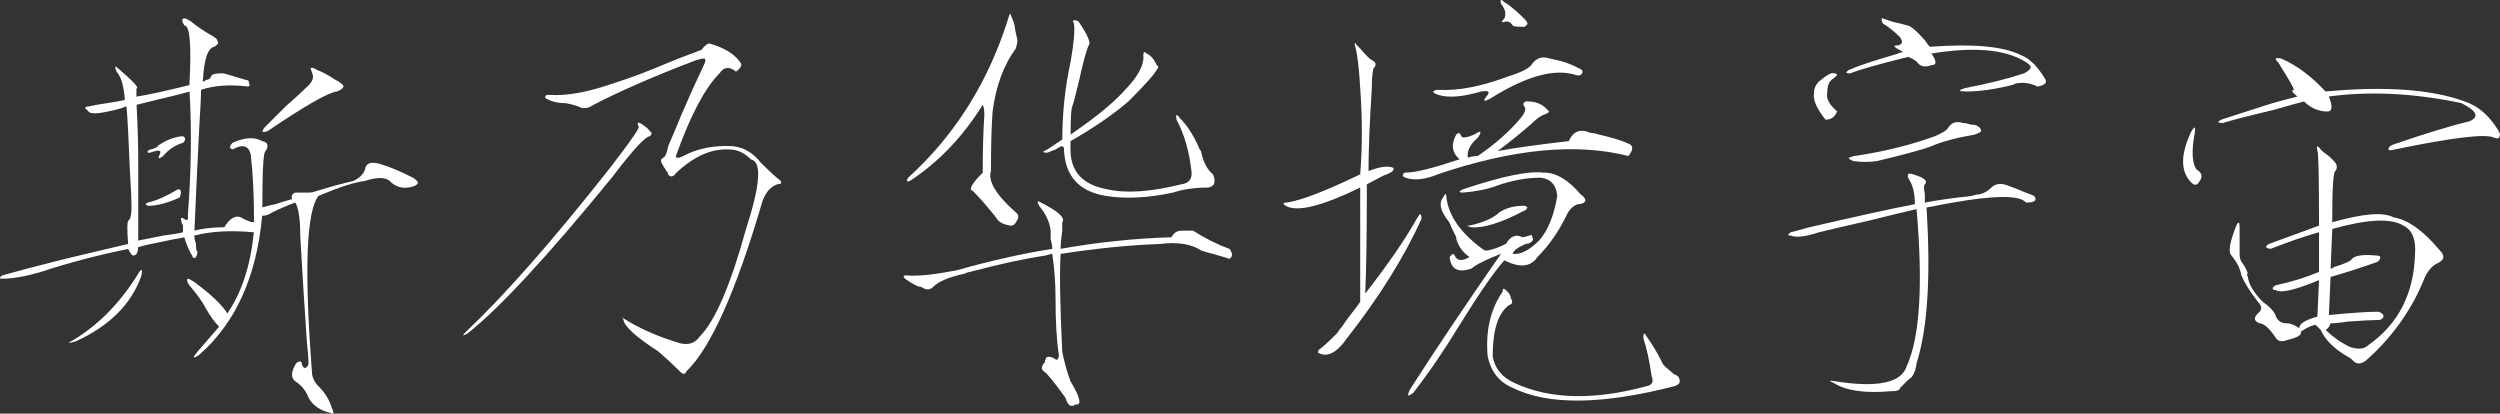
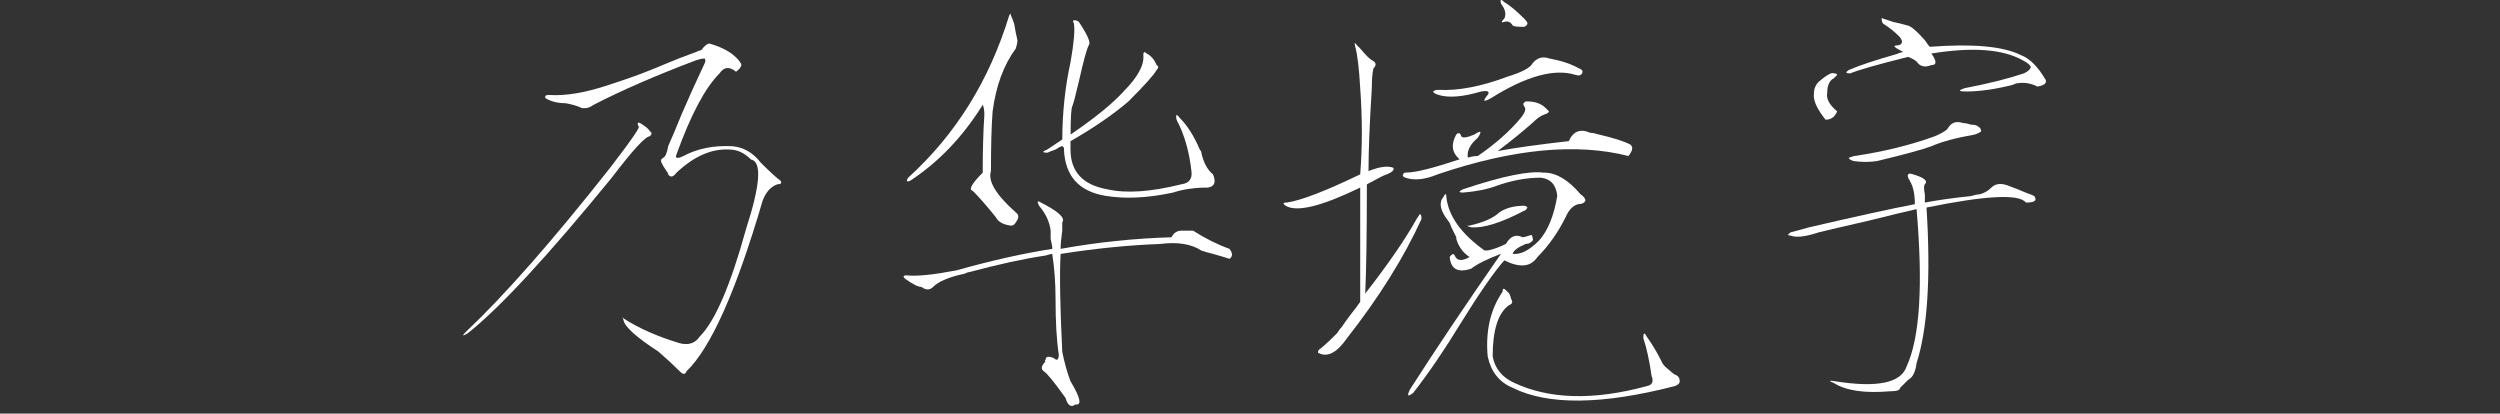
<svg xmlns="http://www.w3.org/2000/svg" id="a" data-name="图层 1" width="424.64" height="70.25" viewBox="0 0 424.64 70.25" fill="white">
  <rect x="0" y="0" width="424.64" height="70.25" fill="#333333" stroke="none" />
-   <path d="m32.2,3.45c1.12.94,2.34,1.78,3.66,2.53.75.38,1.12.75,1.12,1.12.18.19,0,.47-.56.84-1.12.19-1.78,2.16-1.97,5.91.18,0,.37-.09.56-.28.37,0,.65-.18.84-.56,0-.37.65-.56,1.97-.56.18,0,.56.1,1.12.28,1.31.38,2.25.66,2.81.84.37,0,.56.19.56.56.18.38.09.56-.28.56-3-.37-5.62-.18-7.88.56,0,1.12-.1,3.09-.28,5.91-.38,7.5-.66,13.5-.84,18,1.5-.37,3.19-.56,5.06-.56.94-1.5,1.87-2.06,2.81-1.69.94.56,1.69.84,2.25.84,0-4.5-.19-8.34-.56-11.53-.38-1.5-1.41-1.78-3.09-.84-.56-.18-.56-.56,0-1.12,2.06-.94,3.75-1.03,5.06-.28.94.19,1.12.75.56,1.69-.38,0-.56,3.19-.56,9.56.56-.18,1.31-.37,2.25-.56,1.12-.37,2.06-.65,2.81-.84-.19-.56,0-.94.56-1.12h2.53c.18,0,.56-.09,1.12-.28,2.43-.75,4.5-1.31,6.19-1.69,1.12-.56,1.78-1.22,1.97-1.97.18-1.12,1.12-1.41,2.81-.84,1.31.38,3.09,1.12,5.34,2.25.56.38.84.66.84.84s-.19.38-.56.56c-1.5.56-2.81.38-3.94-.56-.75-.94-2.25-1.03-4.5-.28-1.69.19-4.32,1.03-7.88,2.53-2.07,2.63-2.44,12.56-1.12,29.81,0,.94.37,1.78,1.12,2.53,1.12,1.12,1.87,2.34,2.25,3.66.18.37.28.65.28.84s-.19.18-.56,0c-1.69-.38-2.91-1.22-3.66-2.53-.38-1.12-1.12-2.07-2.25-2.81-.75-.56-.75-1.5,0-2.81.18-.38.47-.56.84-.56.18,0,.28.18.28.56.18.37.37.56.56.56.37-.19.56-.47.56-.84,0-.75-.1-1.97-.28-3.66-.38-5.44-.75-11.43-1.12-18,0-2.81-.28-4.68-.84-5.62-1.5.56-2.81,1.12-3.94,1.69-.56.38-1.12.56-1.69.56-.94,10.31-4.5,18.19-10.69,23.62-1.12.75-1.22.56-.28-.56,1.31-1.5,2.53-2.9,3.66-4.22-.75-.75-1.5-1.78-2.25-3.09-.56-1.12-1.5-2.43-2.81-3.94-.38-.56-.47-.94-.28-1.12.18,0,.56.19,1.12.56,2.81,2.07,4.68,3.85,5.62,5.34,2.43-3.56,3.94-8.16,4.5-13.78-3.94-.37-7.31-.18-10.12.56,0,.38.09.84.28,1.41,0,.75.09,1.22.28,1.41-.19.94-.47,1.22-.84.84,0-.18-.1-.37-.28-.56-.56-1.12-.94-2.06-1.12-2.81-1.12.19-3,.56-5.62,1.12-.94.19-1.69.38-2.25.56,0,.94-.28,1.41-.84,1.41-.19,0-.47-.37-.84-1.12-5.44,1.12-10.41,2.44-14.91,3.94-2.63.75-4.78,1.12-6.47,1.12-.56,0-.56-.18,0-.56,2.62-.75,6.19-1.69,10.69-2.81,4.68-1.12,8.25-1.97,10.69-2.53-.19-2.25-.19-3.56,0-3.94.37-.18.56-.94.56-2.25,0-1.5-.1-3.66-.28-6.47-.19-5.06-.38-8.62-.56-10.69-.19,0-.47.1-.84.28-3.38.94-5.25,1.12-5.62.56l-.56-.56c0-.18.18-.28.56-.28.75-.18,1.78-.37,3.09-.56,1.31-.18,2.34-.37,3.09-.56-.19-2.43-.66-4.03-1.41-4.78-.38-.94-.28-1.12.28-.56,2.62,2.25,3.66,3.38,3.09,3.38v1.41c2.25-.37,5.25-1.03,9-1.97.37-6.75.09-10.12-.84-10.12-.38-.56-.47-.94-.28-1.12s.56-.09,1.12.28Zm-8.72,43.03c.56-.94.75-.84.56.28-1.69,4.88-5.44,8.63-11.25,11.25-1.31.38-1.41.28-.28-.28,4.31-2.62,7.97-6.37,10.97-11.25Zm8.44-10.12c.56-7.31.65-14.25.28-20.81-1.31.38-3.19.84-5.62,1.41-1.5.38-2.63.66-3.38.84.18,3.38.28,6.66.28,9.84v13.22c.94-.18,2.34-.47,4.22-.84,1.5-.18,2.62-.37,3.38-.56v-1.12c-.19-.37-.28-.65-.28-.84-.19-.56,0-.65.56-.28.18.19.37.19.56,0v-.84Zm-1.69-4.22c.56,0,.65.47.28,1.41-2.07.94-3.85,1.41-5.34,1.41-.56-.18-.56-.37,0-.56,1.5-.37,3.19-1.12,5.06-2.25Zm-3.09-7.59c1.12-.75,2.34-1.22,3.66-1.41.37,0,.56.1.56.28.18.19.09.47-.28.84-1.31.38-2.44,1.12-3.38,2.25-.75.56-.94.47-.56-.28.37-.75-.19-.84-1.69-.28-.56,0-.56-.18,0-.56.37,0,.84-.18,1.41-.56-.19,0-.1-.09.28-.28Zm26.72-12.66c.56.19,1.31.56,2.25,1.12.56.38,1.03.66,1.41.84.56.38.84.66.84.84-.19.38-.56.66-1.12.84-1.5.19-5.44,2.44-11.81,6.75-.56.19-.84.19-.84,0s.18-.47.56-.84l3.38-3.38c1.5-1.31,2.62-2.34,3.38-3.09,1.12-.94,1.5-1.78,1.12-2.53l-.28-.84c.18-.18.56-.09,1.12.28Z" />
-   <path d="m108.7,20.89c.94.56,1.5,1.03,1.69,1.41.37.19.37.47,0,.84-.75,0-2.91,2.35-6.47,7.03-10.88,13.32-19.03,22.13-24.47,26.44-.94.56-1.03.47-.28-.28,6.56-6.19,14.72-15.47,24.47-27.84,3.75-4.87,5.34-7.22,4.78-7.03-.19-.56-.1-.75.28-.56Zm10.41-12.38c.56-.75,1.03-1.12,1.41-1.12,2.62.75,4.4,1.88,5.34,3.38.18.38-.1.84-.84,1.41-1.12-.94-2.07-.84-2.81.28-2.44,2.44-4.88,7.03-7.31,13.78-.19.38-.1.56.28.56.18,0,.47-.09.84-.28,2.43-1.31,5.25-1.87,8.44-1.69,1.87.19,3.47,1.12,4.78,2.81,1.5,1.5,2.62,2.53,3.38,3.09.18.38,0,.56-.56.56-1.12.38-1.97,1.31-2.53,2.81-4.5,15.38-8.82,25.03-12.94,28.97-.19.56-.56.56-1.12,0-1.12-1.12-2.35-2.25-3.66-3.38-3.75-2.43-5.72-4.22-5.91-5.34-.19-.56-.19-.65,0-.28,2.62,1.69,5.81,3.09,9.56,4.22,1.5.38,2.62,0,3.38-1.12,2.62-2.62,5.25-8.72,7.88-18.28,2.43-7.5,2.72-11.43.84-11.81-1.12-1.12-2.35-1.69-3.66-1.69-3-.18-6,1.12-9,3.94-.56.75-1.03.84-1.41.28,0-.18-.1-.37-.28-.56-.38-.56-.66-1.03-.84-1.41-.19-.37-.1-.65.28-.84.37-.18.65-.84.84-1.97.75-1.69,1.5-3.47,2.25-5.34,1.12-2.62,2.43-5.53,3.94-8.72.18-.37.18-.65,0-.84-.38,0-.84.1-1.41.28-6.94,2.63-12.75,5.16-17.44,7.59-.56.38-1.03.56-1.41.56h-.56c-.75-.37-1.69-.65-2.81-.84-1.31,0-2.44-.28-3.38-.84-.19-.37,0-.56.56-.56,2.81.19,6.19-.37,10.12-1.69.56-.18,1.41-.47,2.53-.84,2.25-.75,4.68-1.69,7.31-2.81,1.31-.56,3-1.22,5.06-1.97.37-.18.65-.28.84-.28Z" />
+   <path d="m108.7,20.89c.94.56,1.5,1.03,1.69,1.41.37.19.37.47,0,.84-.75,0-2.91,2.35-6.47,7.03-10.88,13.32-19.03,22.13-24.47,26.44-.94.56-1.03.47-.28-.28,6.56-6.19,14.72-15.47,24.47-27.84,3.75-4.87,5.34-7.22,4.78-7.03-.19-.56-.1-.75.28-.56m10.41-12.38c.56-.75,1.03-1.12,1.41-1.12,2.62.75,4.4,1.88,5.34,3.38.18.38-.1.84-.84,1.41-1.12-.94-2.07-.84-2.81.28-2.44,2.44-4.88,7.03-7.31,13.78-.19.38-.1.56.28.56.18,0,.47-.09.84-.28,2.43-1.31,5.25-1.87,8.44-1.69,1.87.19,3.47,1.12,4.78,2.81,1.5,1.5,2.62,2.53,3.38,3.09.18.38,0,.56-.56.56-1.12.38-1.97,1.31-2.53,2.81-4.5,15.38-8.82,25.03-12.94,28.97-.19.56-.56.56-1.12,0-1.12-1.12-2.35-2.25-3.66-3.38-3.75-2.43-5.72-4.22-5.91-5.34-.19-.56-.19-.65,0-.28,2.62,1.69,5.81,3.09,9.56,4.22,1.5.38,2.62,0,3.38-1.12,2.62-2.62,5.25-8.72,7.88-18.28,2.43-7.5,2.72-11.43.84-11.81-1.12-1.12-2.35-1.69-3.66-1.69-3-.18-6,1.12-9,3.94-.56.75-1.03.84-1.41.28,0-.18-.1-.37-.28-.56-.38-.56-.66-1.03-.84-1.41-.19-.37-.1-.65.28-.84.37-.18.65-.84.84-1.97.75-1.69,1.5-3.47,2.25-5.34,1.12-2.62,2.43-5.53,3.94-8.72.18-.37.18-.65,0-.84-.38,0-.84.1-1.41.28-6.94,2.63-12.75,5.16-17.44,7.59-.56.38-1.03.56-1.41.56h-.56c-.75-.37-1.69-.65-2.81-.84-1.31,0-2.44-.28-3.38-.84-.19-.37,0-.56.56-.56,2.81.19,6.19-.37,10.12-1.69.56-.18,1.41-.47,2.53-.84,2.25-.75,4.68-1.69,7.31-2.81,1.31-.56,3-1.22,5.06-1.97.37-.18.65-.28.84-.28Z" />
  <path d="m180.42,59.7c.37,1.87.84,3.56,1.41,5.06,1.69,2.81,1.97,4.12.84,3.94-.75.56-1.31.18-1.69-1.12-1.88-2.63-3.09-4.13-3.66-4.5-.56-.38-.47-.94.28-1.69-.19,0-.19-.1,0-.28,0-.56.47-.66,1.41-.28.18.18.37.28.56.28.18-.19.28-.47.28-.84-.38-2.43-.56-5.62-.56-9.56,0-2.62-.19-5.15-.56-7.59-.19,0-.56.1-1.12.28-3.75.56-8.06,1.5-12.94,2.81-.19,0-.47.1-.84.28-2.63.56-4.41,1.31-5.34,2.25-.56.56-1.22.56-1.97,0-.56,0-1.5-.47-2.81-1.41-.38-.37-.28-.56.28-.56,1.69.19,4.5-.09,8.44-.84,6-1.69,11.43-2.9,16.31-3.66,0-.37-.1-.94-.28-1.69v-1.41c-.19-1.5-.84-2.9-1.97-4.22-.38-.75-.28-.94.28-.56,3,1.5,4.22,2.63,3.66,3.38v1.41c-.19,1.31-.28,2.35-.28,3.09,6.19-1.12,12.47-1.78,18.84-1.97.37-.75.94-1.12,1.69-1.12h1.97c2.06,1.31,4.12,2.35,6.19,3.09.56.75.56,1.31,0,1.69-.56-.18-1.5-.47-2.81-.84-.75-.18-1.41-.37-1.97-.56-1.69-1.12-4.03-1.5-7.03-1.12-5.25.19-10.88.75-16.88,1.69-.19,3.38-.1,8.91.28,16.59Zm-8.72-57.09c.18.38.37.84.56,1.41.18,1.12.37,2.07.56,2.81,0,.38-.1.84-.28,1.41-2.07,2.81-3.38,6.38-3.94,10.69-.19,2.44-.28,5.81-.28,10.12-.56,1.69.84,4.03,4.22,7.03.56.38.56.94,0,1.69-.19.38-.47.56-.84.56-1.31-.18-2.16-.65-2.53-1.41-1.5-1.87-2.81-3.38-3.94-4.5-.75-.18-.19-1.22,1.69-3.09,0-3.75.09-7.03.28-9.84,0-.75-.1-1.31-.28-1.69-3.38,5.44-7.5,9.75-12.38,12.94-.56.19-.66,0-.28-.56,8.06-7.31,13.78-16.5,17.16-27.56.18-.37.28-.37.28,0Zm19.12,12.94c2.43-2.43,3.56-4.5,3.38-6.19,0-.56.18-.65.56-.28.75.38,1.31,1.03,1.69,1.97.37.19.37.47,0,.84-.38.75-1.97,2.53-4.78,5.34-2.63,2.25-5.91,4.5-9.84,6.75v1.41c0,3.75,2.06,6,6.19,6.75,3.19.75,7.4.47,12.66-.84,1.31-.18,1.87-.94,1.69-2.25-.38-3.38-1.22-6.28-2.53-8.72-.19-.94,0-1.03.56-.28,1.31,1.31,2.43,3.09,3.38,5.34.18.19.28.38.28.56.37,1.69,1.03,2.91,1.97,3.66.56,1.31.28,2.07-.84,2.25-2.25,0-4.22.28-5.91.84-4.32.94-8.16,1.12-11.53.56-4.5-.75-6.85-3.38-7.03-7.88v-.28l-.28-.28c-.19,0-.56.19-1.12.56-.56.19-1.03.38-1.41.56-.94,0-.94-.18,0-.56.56-.37,1.41-.94,2.53-1.69,0-4.5.47-8.9,1.41-13.22.56-3.19.75-5.34.56-6.47-.19-.37-.19-.56,0-.56.37,0,.65.1.84.28,1.5,2.25,2.06,3.56,1.69,3.94-.38.75-.94,2.81-1.69,6.19-.38,1.5-.66,2.63-.84,3.38l-.28.84c-.19.38-.28,1.97-.28,4.78,4.12-2.81,7.12-5.25,9-7.31Z" />
  <path d="m241.45,37.2c-3,6.57-7.22,13.32-12.66,20.25-1.69,2.44-3.28,3.28-4.78,2.53-.19,0-.19-.18,0-.56.56-.37,1.59-1.31,3.09-2.81.37-.56.65-.94.84-1.12.37-.56.84-1.22,1.41-1.97.75-.94,1.31-1.69,1.69-2.25v-19.41c-6.57,3.19-10.78,4.22-12.66,3.09-.56-.37-.47-.56.28-.56,2.43-.37,6.56-1.97,12.38-4.78.37-4.68.37-9.56,0-14.62-.19-3.38-.47-5.72-.84-7.03-.19-.75-.1-.84.28-.28.18.19.37.38.56.56.94,1.12,1.59,1.78,1.97,1.97.75.38.84.84.28,1.41-.19.75-.28,1.88-.28,3.38-.38,6-.56,10.69-.56,14.06,1.87-.75,3.28-.94,4.22-.56.18.38-.19.75-1.12,1.12-.19,0-1.31.56-3.38,1.69,0,8.63-.1,14.81-.28,18.56,3.94-5.06,6.84-9.28,8.72-12.66l.56-.84c.18,0,.28.28.28.84Zm18-19.97c1.31,0,2.34.38,3.09,1.12l.56.56c0,.19-.28.38-.84.56-.56.19-1.22.66-1.97,1.41-1.69,1.5-3.66,3.09-5.91,4.78,3-.56,7.03-1.12,12.09-1.69.75-1.69,1.97-2.15,3.66-1.41.37,0,.84.1,1.41.28,2.43.56,4.22,1.12,5.34,1.69.56.38.47,1.03-.28,1.97-8.82-2.25-19.6-1.22-32.34,3.09-2.25.94-4.13,1.12-5.62.56-.38-.18-.47-.37-.28-.56,0-.18.18-.28.56-.28,1.5,0,4.5-.75,9-2.25-1.31-1.12-1.5-2.53-.56-4.22.37-.37.65-.28.84.28.18.38.94.28,2.25-.28,1.12-.75,1.31-.56.56.56-1.31,1.12-1.88,2.25-1.69,3.38.56-.18,1.12-.28,1.69-.28,3-2.06,5.44-4.22,7.31-6.47.75-.94.94-1.59.56-1.97-.19-.37-.19-.56,0-.56,0-.18.18-.28.56-.28Zm2.81,12.09c2.06,0,4.12,1.22,6.19,3.66.56.38.84.75.84,1.12-.19.38-.56.56-1.12.56-.94.19-1.69.94-2.25,2.25-1.31,2.63-2.91,4.88-4.78,6.75-1.12,1.69-3,1.88-5.62.56-1.69,1.88-4.22,5.53-7.59,10.97-2.63,4.32-5.25,8.16-7.88,11.53-.94.75-1.12.56-.56-.56,4.31-6.75,9.47-14.44,15.47-23.06-2.44.94-4.13,1.78-5.06,2.53-2.25.75-3.47.1-3.66-1.97.37-.56.65-.65.84-.28.37.94,1.22,1.03,2.53.28-1.12-.75-1.88-1.78-2.25-3.09v-.28c-.19-.37-.47-.94-.84-1.69-.19-.56-.38-.94-.56-1.12-1.31-1.69-1.6-3-.84-3.94.37-.75.56-.75.56,0,.37,3.19,2.53,6.19,6.47,9h.56c.94-.18,1.97-.56,3.09-1.12.75-1.31,1.69-1.69,2.81-1.12.18,0,.56-.09,1.12-.28.37-.18.56-.09.56.28.18.38.09.66-.28.84-.19.19-.47.28-.84.28-1.31.56-2.07,1.12-2.25,1.69,1.31.19,2.81-.56,4.5-2.25,1.5-1.69,2.53-4.22,3.09-7.59-.19-1.87-1.12-2.9-2.81-3.09-2.44,0-4.97.47-7.59,1.41-1.5.56-3.38.94-5.62,1.12-.75,0-.75-.18,0-.56,6.75-2.25,11.34-3.19,13.78-2.81Zm5.91-17.72c.56.19.75.47.56.84-.19.38-.56.47-1.12.28-3.56-1.12-8.35.19-14.34,3.94-1.31.75-1.5.56-.56-.56.37-.56,0-.75-1.12-.56-3.19.94-5.62,1.12-7.31.56-.56-.18-.84-.37-.84-.56.18-.18.47-.28.84-.28,3.38.19,7.31-.56,11.81-2.25,2.43-.75,3.84-1.5,4.22-2.25.75-.94,1.69-1.22,2.81-.84,2.06.38,3.75.94,5.06,1.69Zm-13.5,24.47c1.12-.75,2.53-1.12,4.22-1.12.18,0,.37.1.56.28-.19.38-.38.56-.56.56-3.94,2.07-6.94,3-9,2.81-.75-.18-.84-.28-.28-.28,2.43-.56,4.12-1.31,5.06-2.25Zm1.12,13.22c.18.19.37.38.56.56.18.38.28.66.28.84.37.56.28.94-.28,1.12-1.88,1.31-2.81,4.22-2.81,8.72.37,2.06,1.59,3.56,3.66,4.5,6,2.81,13.5,3,22.5.56.94-.19,1.22-.75.84-1.69-.38-2.63-.84-4.78-1.41-6.47,0-.94.18-1.03.56-.28.94,1.31,1.78,2.72,2.53,4.22.18.56.84,1.22,1.97,1.97-.94-.56-.84-.47.28.28.56.18.84.56.84,1.12,0,.37-.28.65-.84.84-12.38,3.19-21.56,3.28-27.56.28-2.25-.94-3.66-2.72-4.22-5.34-.38-4.31.47-7.97,2.53-10.97,0-.56.18-.65.56-.28Zm-.28-48.94c.94.56,2.06,1.5,3.38,2.81.37.38.56.66.56.84s-.19.38-.56.56c-1.31,0-1.97-.09-1.97-.28-.38-.56-.84-.75-1.41-.56-.56.19-.56,0,0-.56.37-.75.18-1.59-.56-2.53-.19-.75,0-.84.56-.28Z" />
  <path d="m324.42,30.74c-.38-.56-.47-.94-.28-1.12,0-.18.28-.18.84,0,1.87.56,2.53,1.12,1.97,1.69-.19.19-.19.75,0,1.69v1.41c1.87-.37,4.5-.75,7.88-1.12.56-.18,1.03-.28,1.41-.28.75-.18,1.41-.56,1.97-1.12.75-.75,1.78-.84,3.09-.28.56.19,1.5.56,2.81,1.12.56.19,1.03.38,1.41.56.56.75.09,1.12-1.41,1.12-1.12-1.5-6.75-1.22-16.88.84.75,11.81.18,20.63-1.69,26.44-.19,1.5-.66,2.43-1.41,2.81-.19.18-.38.37-.56.56-.19.18-.47.47-.84.84,0,.37-.56.56-1.69.56-4.32.37-7.5-.1-9.56-1.41-.94-.38-.84-.47.28-.28,7.12,1.12,11.15.28,12.09-2.53,2.25-4.87,2.81-13.78,1.69-26.72-1.69.38-4.41,1.03-8.16,1.97-4.13.94-6.94,1.6-8.44,1.97-2.25.75-3.85.94-4.78.56-.56,0-.56-.18,0-.56.75-.18,1.78-.47,3.09-.84,8.06-1.87,14.06-3.19,18-3.94,0-1.69-.28-3-.84-3.94Zm-12.94-18.28c.37,0,.56.1.56.28l-.56.56c-.75.38-1.12,1.22-1.12,2.53-.19.94.37,1.97,1.69,3.09-.38.94-1.03,1.41-1.97,1.41-1.5-1.87-2.16-3.38-1.97-4.5,0-.75.28-1.41.84-1.97,1.31-1.12,2.15-1.59,2.53-1.41Zm8.44-9.28c.56.19,1.12.38,1.69.56.94.19,1.69.38,2.25.56.56,0,1.59.84,3.09,2.53.37.56.65.94.84,1.12,7.31-.56,12.47-.09,15.47,1.41,1.5.56,2.9,1.97,4.22,4.22.18.56-.28.94-1.41,1.12-1.12-.56-2.25-.75-3.38-.56-.19,0-.47.1-.84.28-3,.75-5.62,1.12-7.88,1.12-1.31,0-1.41-.18-.28-.56,3.94-.75,7.31-1.59,10.12-2.53.75-.37,1.12-.75,1.12-1.12-.19-.37-.66-.75-1.41-1.12-3.38-1.87-8.53-2.25-15.47-1.12.94,1.31.94,1.97,0,1.97-.94.38-1.69.28-2.25-.28-.19-.37-.75-.75-1.69-1.12-5.25,1.31-8.53,2.25-9.84,2.81-.75,0-.84-.18-.28-.56,1.69-.75,4.5-1.69,8.44-2.81-.19,0,.09-.09.84-.28-.75-.37-1.22-.65-1.41-.84-.19-.18,0-.28.56-.28.75-.18.84-.65.28-1.41-.94-.94-1.88-1.69-2.81-2.25-.19-.18-.28-.47-.28-.84,0-.18.09-.18.28,0Zm10.97,18.56c.56-.94,1.41-1.22,2.53-.84.37,0,.84.1,1.41.28.56,0,.94.1,1.12.28.37.19.56.47.56.84-.19.19-.56.38-1.12.56-3.19.56-5.62,1.22-7.31,1.97-1.5.56-4.6,1.41-9.28,2.53-1.31.19-2.63.19-3.94,0-.56-.18-.84-.37-.84-.56l.84-.28c5.06-.75,9.65-1.87,13.78-3.38,1.31-.56,2.06-1.03,2.25-1.41Z" />
-   <path d="m372.23,22.3c.56-.94.75-.84.56.28-.56,3-.47,5.06.28,6.19.94.56,1.12,1.22.56,1.97-.38.75-.84.84-1.41.28-1.88-1.87-1.88-4.78,0-8.72Zm15.19-12.38c2.62,1.12,5.15,3,7.59,5.62,10.13-.94,18-.37,23.63,1.69,2.25.75,4.12,2.35,5.62,4.78.37.56.47.94.28,1.12,0,.38-.28.47-.84.28-1.31-.75-6.94-.09-16.88,1.97-.75.19-1.12.19-1.12,0,0-.37.28-.65.84-.84,5.44-1.87,9.75-3.19,12.94-3.94,1.69-.75,1.22-1.78-1.41-3.09-8.06-1.69-15.57-2.06-22.5-1.12.75,1.88.56,2.72-.56,2.53h-.28c-1.31-.18-2.44-.75-3.38-1.69-.75.19-2.44.66-5.06,1.41-4.69,1.12-7.59,1.88-8.72,2.25-.94,0-1.03-.18-.28-.56,1.69-.56,4.59-1.5,8.72-2.81,2.06-.56,3.47-.94,4.22-1.12-.94-.75-1.12-1.12-.56-1.12-.19-.56-.94-1.87-2.25-3.94-.19-.37-.38-.65-.56-.84-.56-.56-.38-.75.56-.56Zm6.75,15.47c.37.38.84.75,1.41,1.12.37.38.65.66.84.84.56.56.65,1.12.28,1.69-.38,0-.56,2.91-.56,8.72,5.25-1.5,8.72-1.78,10.41-.84,2.43.38,5.06,2.25,7.88,5.62.94.94.75,1.69-.56,2.25-.75.38-1.41,1.12-1.97,2.25-2.07,5.25-5.25,9.84-9.56,13.78-1.12,1.12-2.07,1.22-2.81.28-.19-.19-.47-.38-.84-.56-2.25-1.31-3.75-2.81-4.5-4.5-.19-.18-.38-.37-.56-.56l-.28-.28c-.56,0-1.41.38-2.53,1.12.18.56-.56,1.03-2.25,1.41-.94.38-1.6.28-1.97-.28-1.12-1.69-2.07-2.53-2.81-2.53-.94-.37-1.03-.94-.28-1.69.75-.56.75-1.22,0-1.97-1.31-1.69-2.25-3.19-2.81-4.5-.19-1.12-.75-2.25-1.69-3.38-.56-.56-.28-2.25.84-5.06.37-.75.56-.65.56.28v4.5c0,.75.18,1.31.56,1.69.37.56.65,1.12.84,1.69-.19,0-.19.19,0,.56.18,1.31,1.03,2.72,2.53,4.22,1.31.94,2.06,1.78,2.25,2.53.37.75.94,1.12,1.69,1.12s1.5.28,2.25.84c0-.75,1.03-1.41,3.09-1.97l.28-6.19c-4.13,1.69-6.57,2.25-7.31,1.69-.38,0-.56-.09-.56-.28s.18-.37.56-.56c2.62-.56,5.06-1.31,7.31-2.25v-6.75c-2.63.75-5.34,1.69-8.16,2.81-.38,0-.66-.09-.84-.28,0-.18.18-.37.56-.56,4.12-1.5,6.93-2.53,8.44-3.09,0-8.44-.1-12.66-.28-12.66-.19-.94,0-1.03.56-.28Zm4.78,33.47c1.5.56,2.62.47,3.38-.28,5.06-3.56,7.69-8.72,7.88-15.47.18-2.43-.47-4.03-1.97-4.78-2.07-1.31-6.1-1.12-12.09.56l-.28,6.75c.18,0,.37-.09.56-.28,1.87-.56,2.9-1.03,3.09-1.41.56-.56,1.87-.75,3.94-.56.56,0,.84.1.84.28,0,.38-.19.66-.56.84-2.63.94-5.25,1.78-7.88,2.53l-.28,6.47c3.75-.37,6.56-.56,8.44-.56.56.19.84.47.84.84-.19.38-.47.56-.84.56-.94,0-2.72.1-5.34.28-1.12.19-2.07.28-2.81.28-.19.56-.47.94-.84,1.12,1.13,1.12,2.43,2.07,3.94,2.81Z" />
</svg>